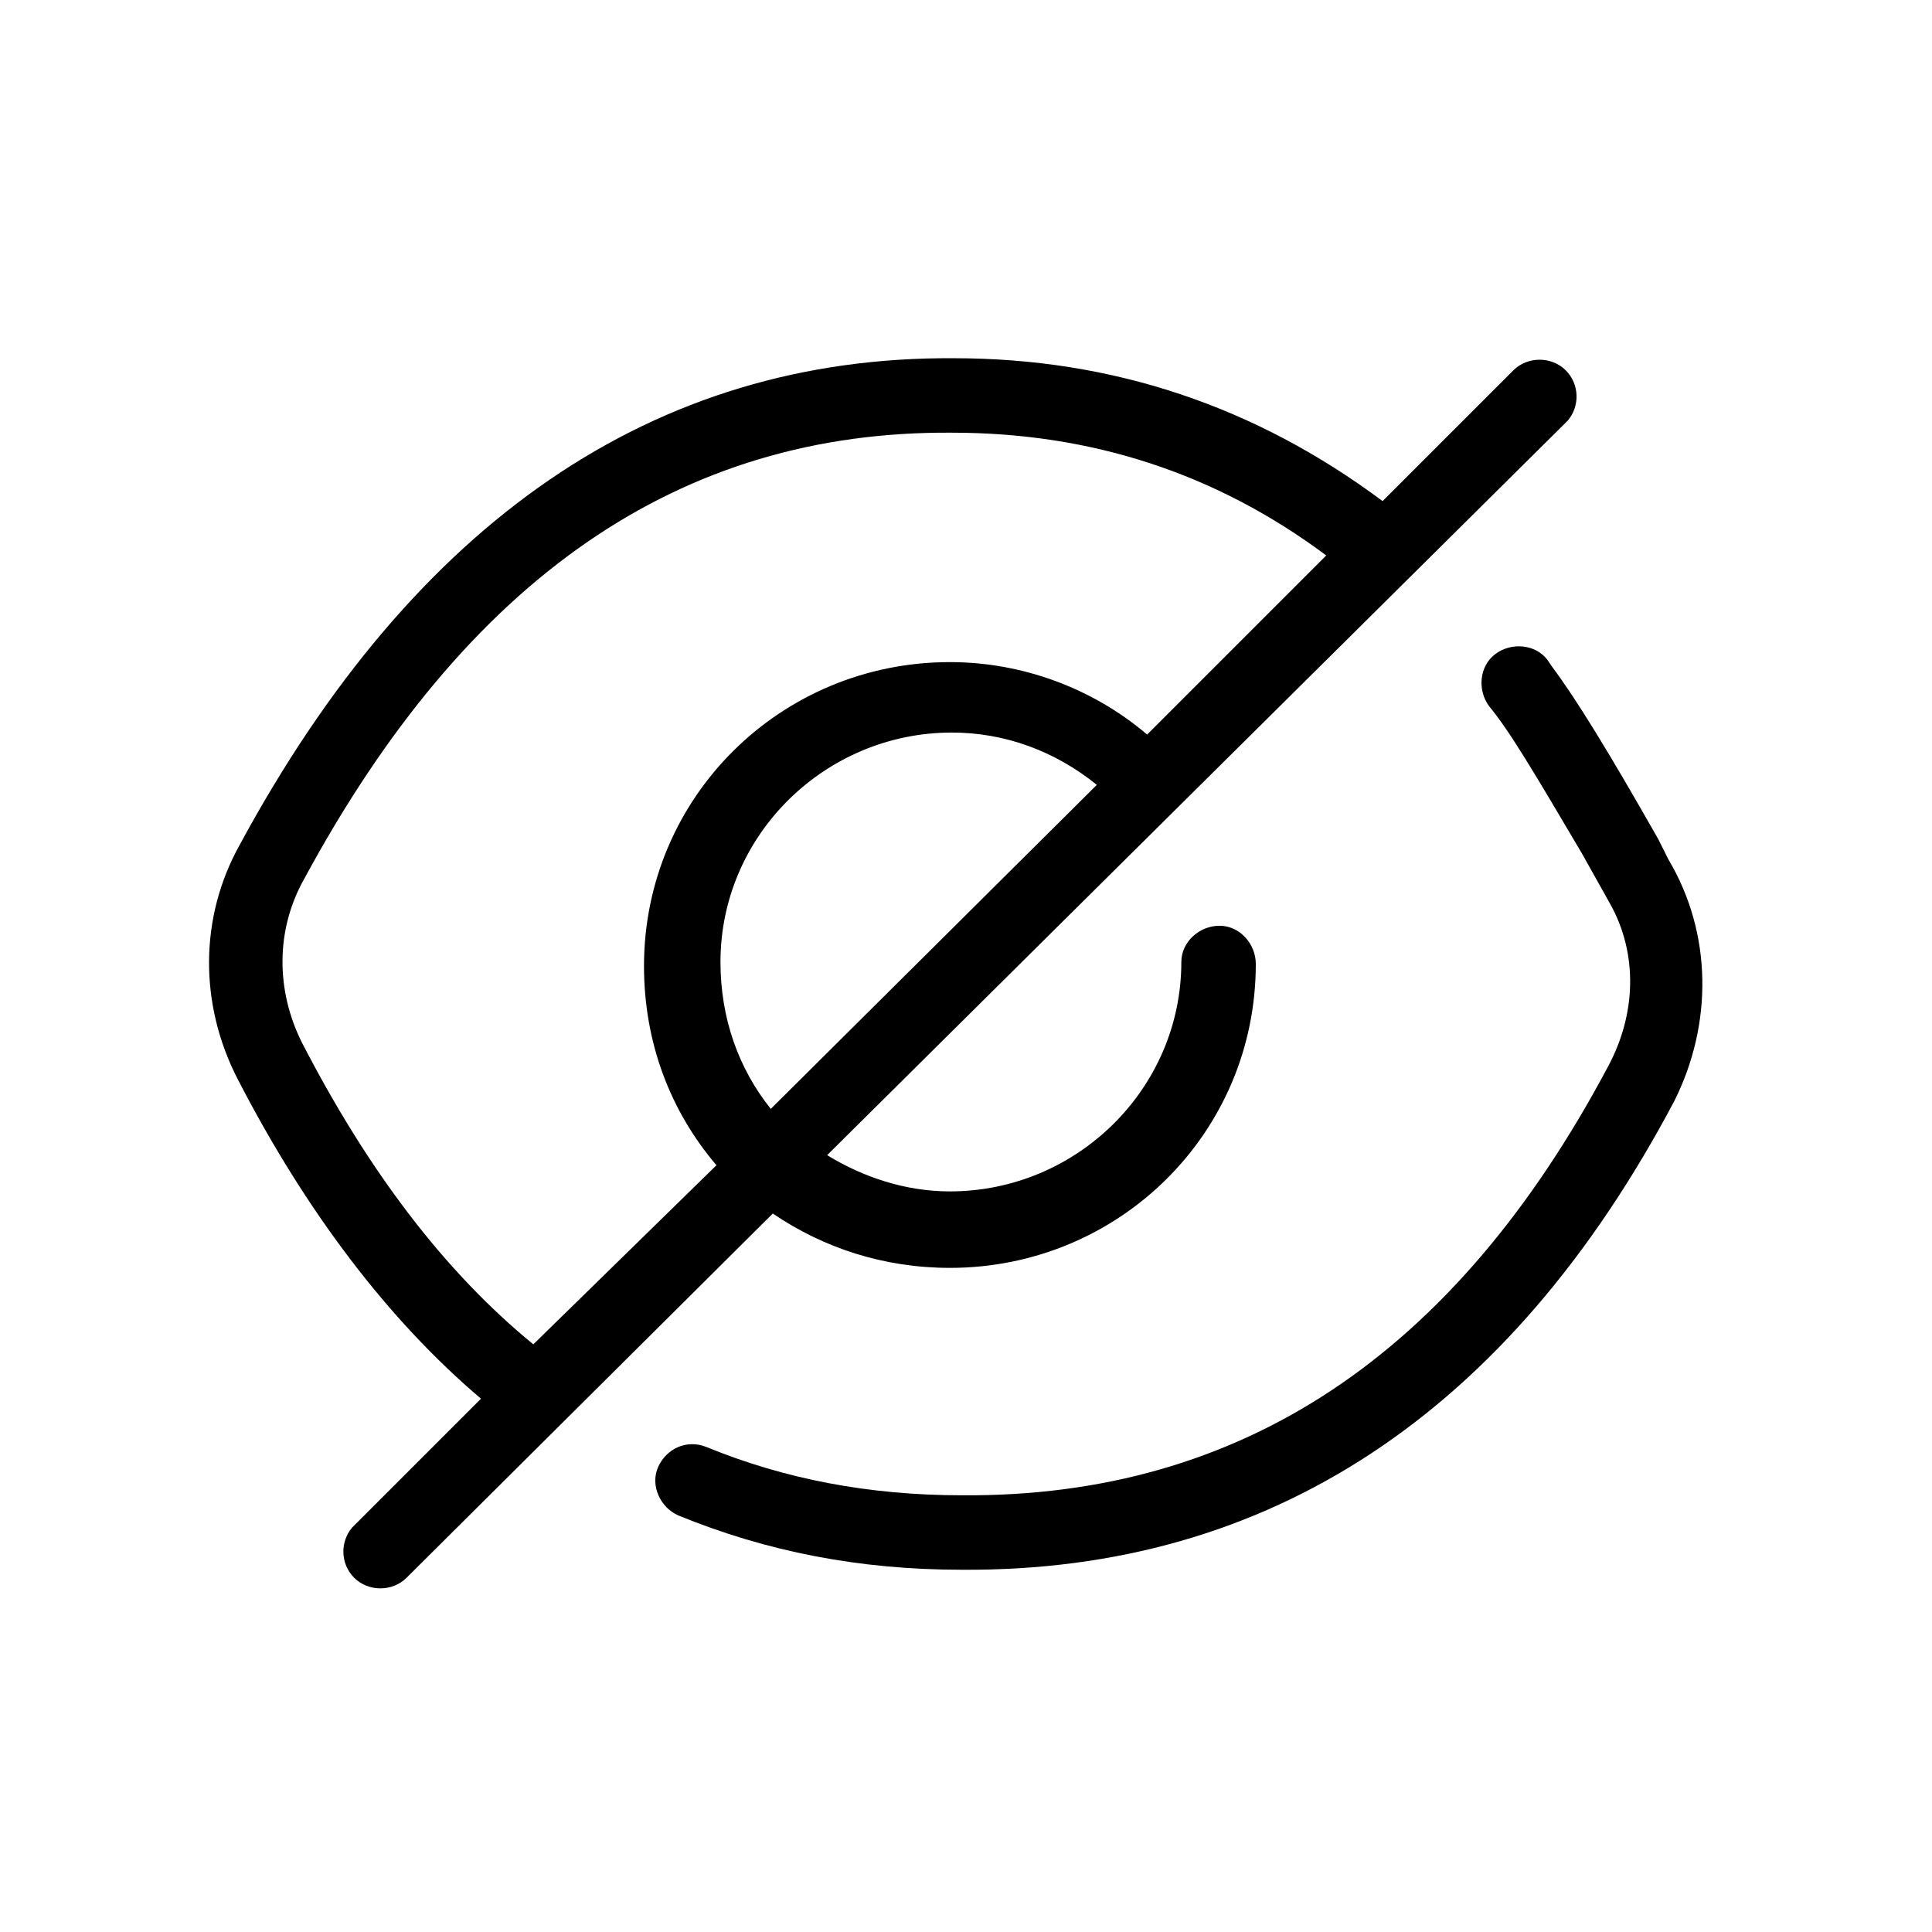
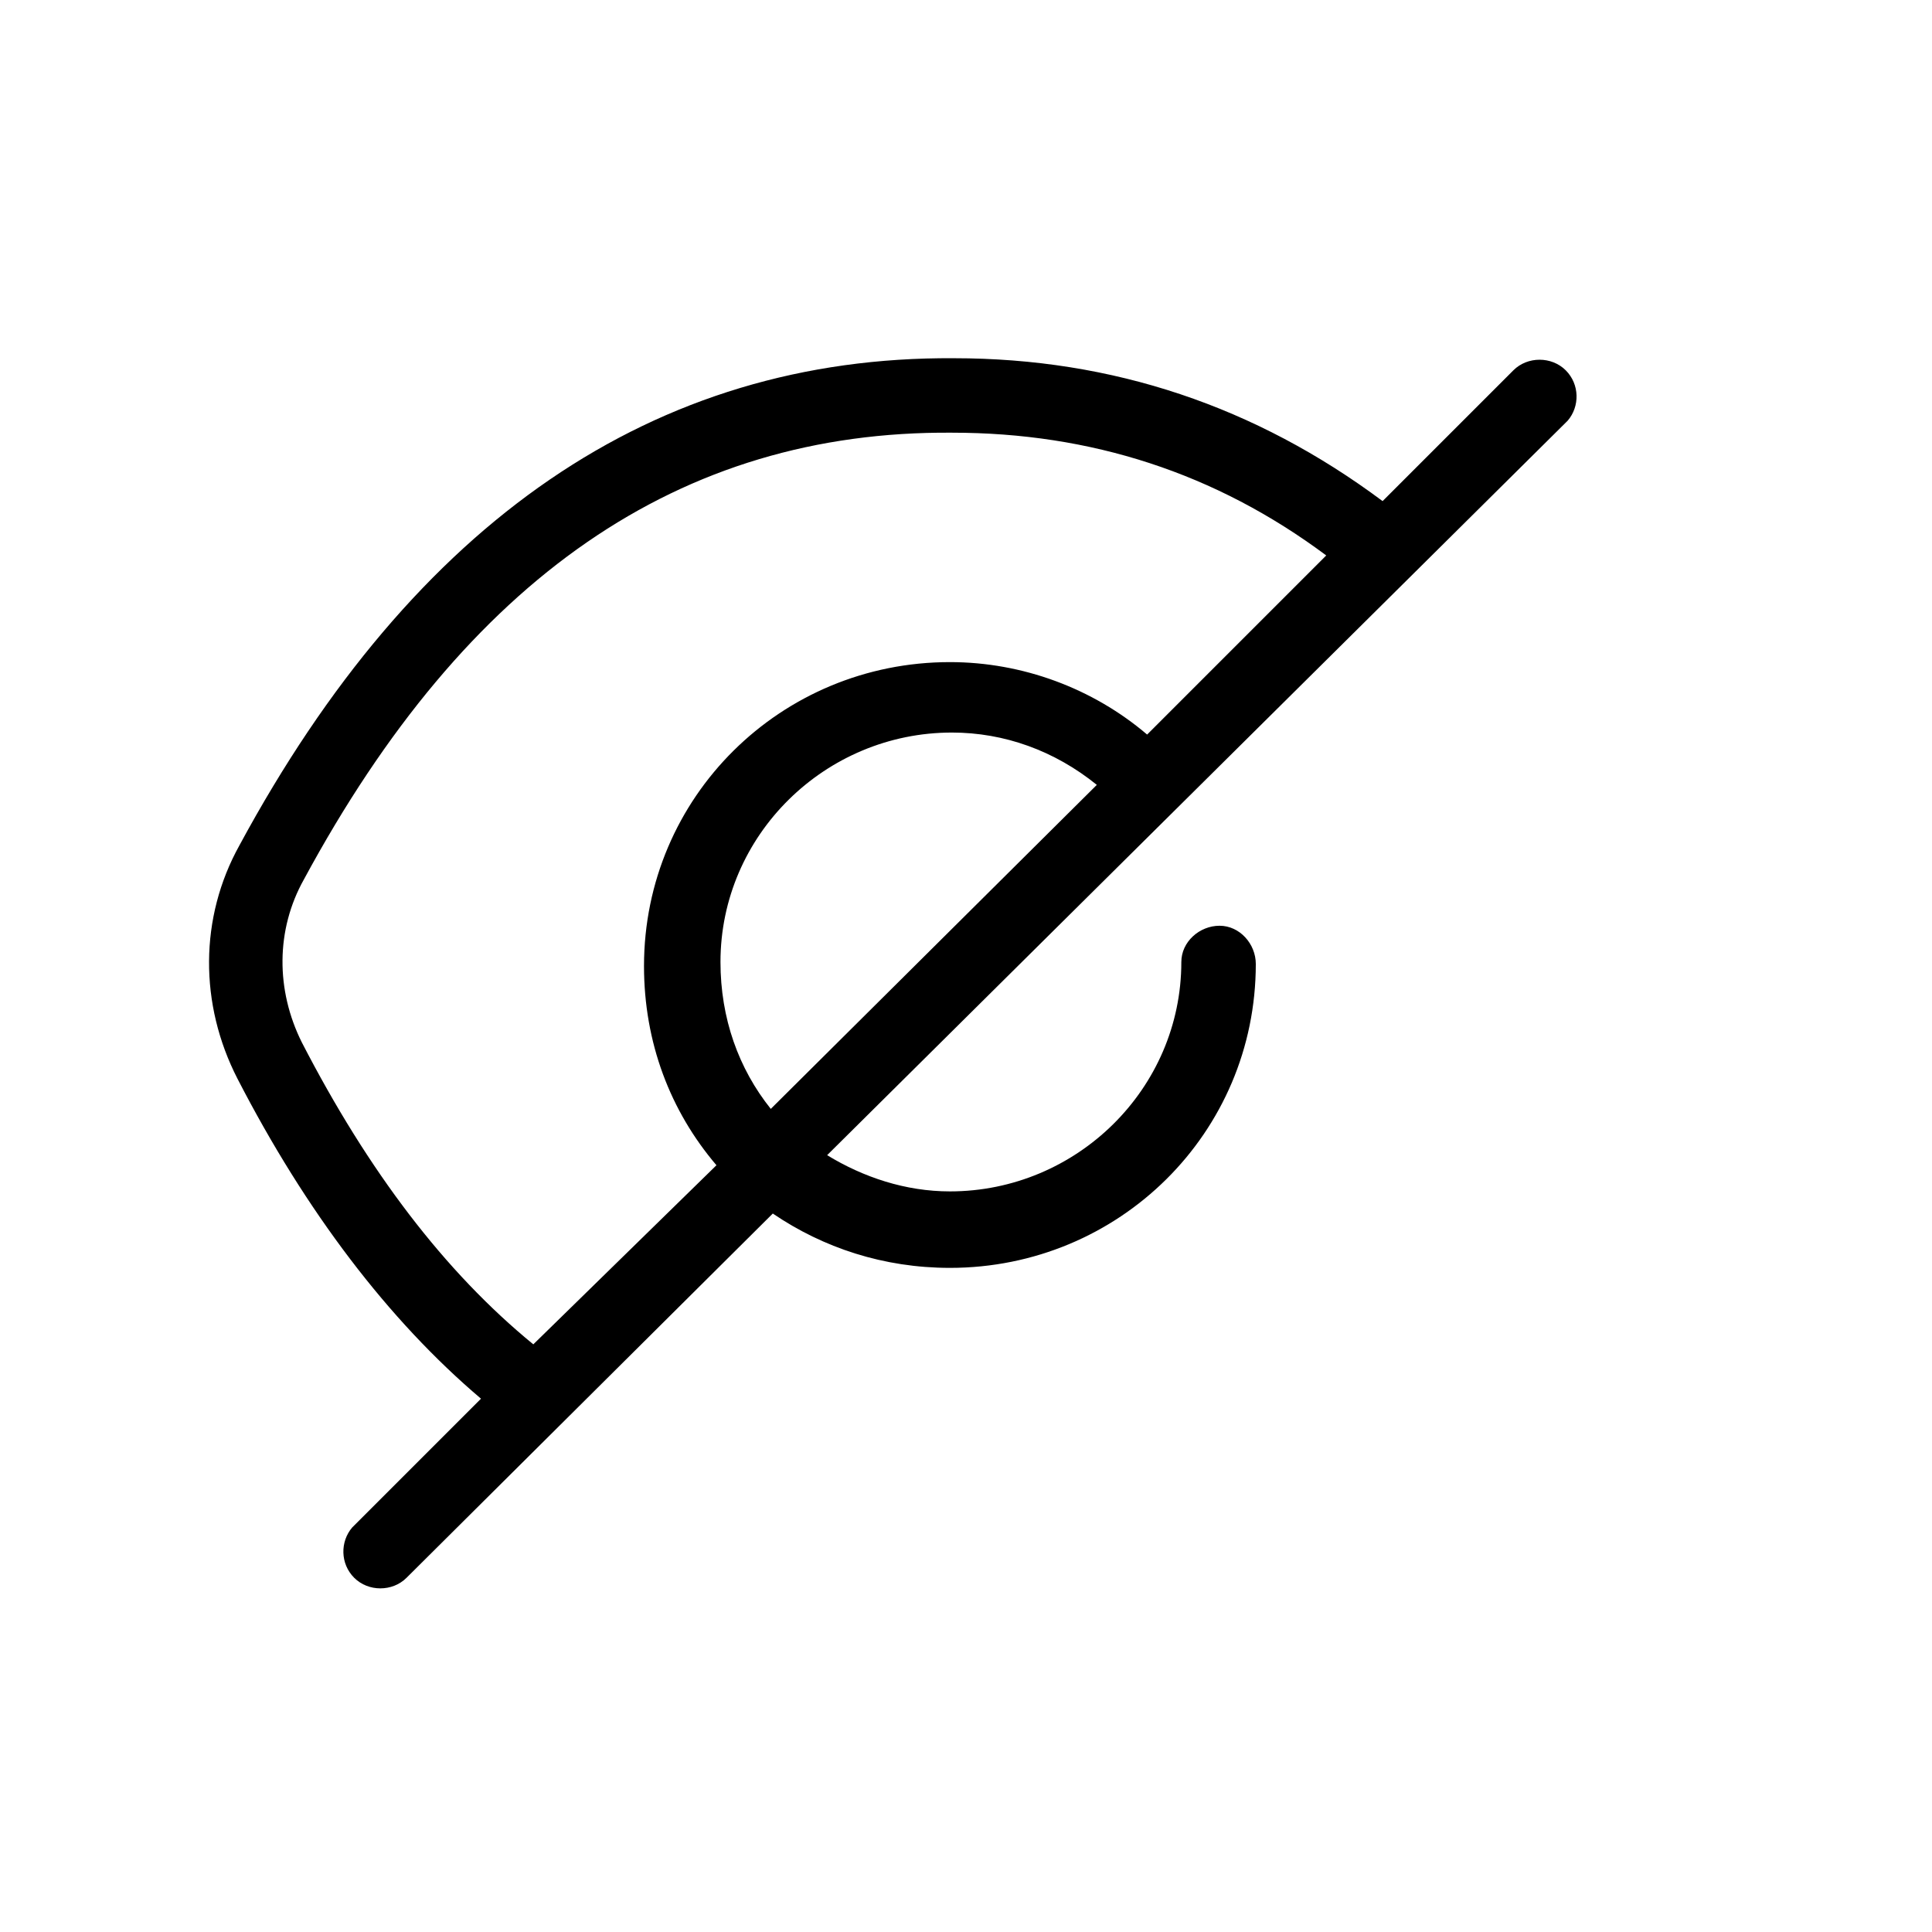
<svg xmlns="http://www.w3.org/2000/svg" version="1.1" id="Vrstva_1" x="0px" y="0px" viewBox="0 0 96 96" style="enable-background:new 0 0 96 96;" xml:space="preserve">
  <style type="text/css">
	.st0{fill:none;}
</style>
  <g id="Icons_x2F_Invisible-selfie-stick">
    <g id="编组" transform="translate(0, 1)">
      <g>
-         <path d="M82.9,41.7l-0.3-0.6l-0.2-0.4c-2.5-4.4-4.1-7-5.3-8.6l-0.2-0.3c-0.6-0.8-1.8-0.9-2.6-0.3c-0.8,0.6-0.9,1.8-0.3,2.6     c1,1.2,2.3,3.4,4.6,7.3l1.4,2.5c1.4,2.5,1.3,5.5-0.1,8.1c-7.6,14.3-18.2,21.4-32.1,21.3c-4.6,0-8.8-0.8-12.7-2.4     c-1-0.4-2,0.1-2.4,1s0.1,2,1,2.4c4.4,1.8,9,2.7,14.1,2.7c15.3,0.1,27.2-7.8,35.4-23.3C85.1,49.9,85.1,45.4,82.9,41.7z" />
        <path d="M47.2,62c8.4,0,15.2-6.7,15.2-15.1c0-1-0.8-1.9-1.8-1.9c-1,0-1.9,0.8-1.9,1.8c0,6.3-5.2,11.4-11.5,11.4     c-2.2,0-4.3-0.7-6.1-1.8L77.8,20l0.1-0.1c0.6-0.7,0.6-1.8-0.1-2.5c-0.7-0.7-1.9-0.7-2.6,0l-6.5,6.5c-6.3-4.7-13.4-7.1-21.3-7.1     c-14.9-0.1-26.8,8.1-35.5,24.2c-2,3.6-2,7.9-0.1,11.6c3.4,6.6,7.5,12,12.1,15.9l-6.3,6.3l-0.1,0.1c-0.6,0.7-0.6,1.8,0.1,2.5     c0.7,0.7,1.9,0.7,2.6,0l18.2-18.1C40.9,61,43.9,62,47.2,62z M26.5,65.8c-4.4-3.6-8.2-8.6-11.5-15c-1.3-2.6-1.3-5.6,0.1-8.1     c8.1-15,18.7-22.3,32.2-22.2c6.9,0,13.1,2,18.6,6.1l-8.9,8.9c-2.7-2.3-6.2-3.6-9.8-3.6c-8.4,0-15.2,6.7-15.2,15.1     c0,3.8,1.3,7.2,3.6,9.9L26.5,65.8z M35.8,46.8c0-6.3,5.2-11.4,11.5-11.4c2.6,0,5.1,0.9,7.2,2.6L38.3,54.1     C36.7,52.1,35.8,49.6,35.8,46.8z" />
      </g>
      <rect id="矩形" x="0.6" y="0.2" transform="matrix(4.122369e-03 -1 1 4.122369e-03 -7.326590e-02 94.705)" class="st0" width="93.9" height="94.3" />
    </g>
  </g>
</svg>